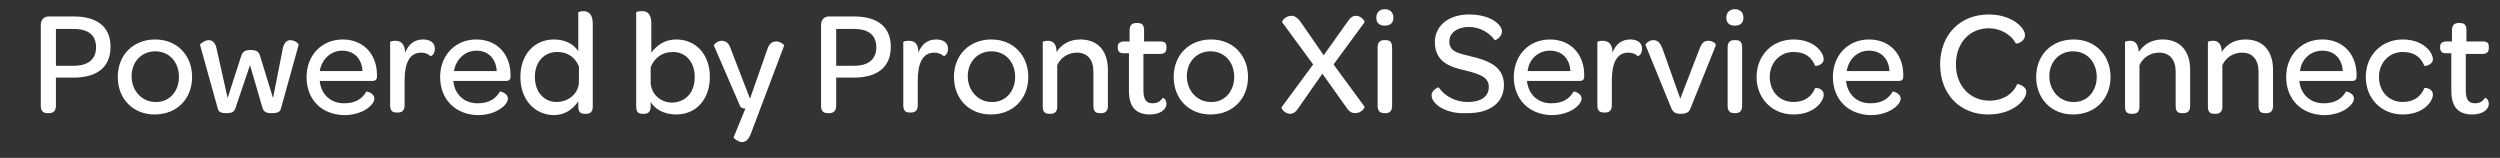
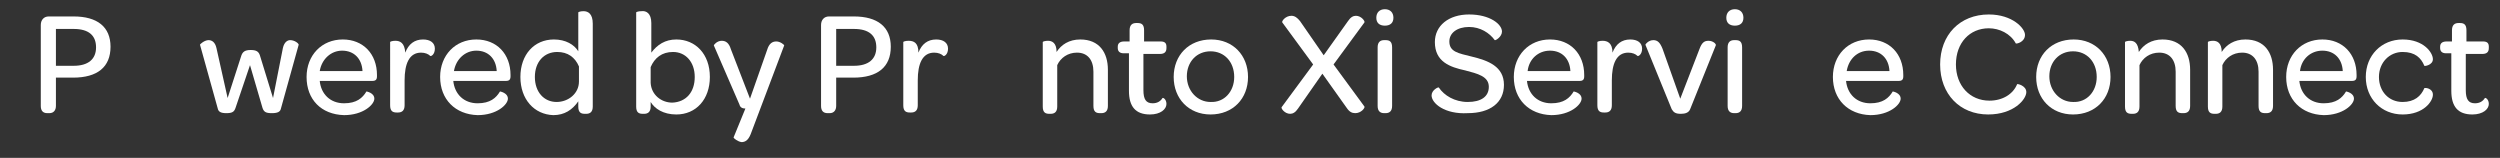
<svg xmlns="http://www.w3.org/2000/svg" version="1.1" id="Layer_1" x="0px" y="0px" viewBox="0 0 380 24" style="enable-background:new 0 0 380 24;" xml:space="preserve">
  <rect x="0" y="0" width="380" height="24" fill="#333333" stroke="none" />
  <style type="text/css">
	.st0{fill:#FFFFFF;}
</style>
  <g>
    <path class="st0" d="M6.2,16.1V3.8c0-0.8,0.5-1.3,1.2-1.3h3.8c3.6,0,5.6,1.6,5.6,4.6c0,3.1-2,4.7-5.7,4.7H8.5v4.3   c0,0.6-0.3,1.1-1,1.1H7.2C6.5,17.2,6.2,16.8,6.2,16.1z M8.5,10h2.7c2.2,0,3.4-1,3.4-2.8c0-1.8-1.1-2.8-3.4-2.8H8.5V10z" />
-     <path class="st0" d="M17.9,11.7c0-3.3,2.3-5.7,5.7-5.7c3.3,0,5.6,2.4,5.6,5.7c0,3.3-2.3,5.7-5.7,5.7C20.2,17.4,17.9,15,17.9,11.7z    M27.2,11.7c0-2.3-1.5-3.9-3.6-3.9c-2.1,0-3.6,1.6-3.6,3.8c0,2.2,1.6,3.9,3.6,3.9C25.7,15.6,27.2,13.9,27.2,11.7z" />
    <path class="st0" d="M33.1,16.5l-2.7-9.7c0-0.1,0.7-0.7,1.3-0.7c0.5,0,1,0.3,1.2,1.2l1.7,7.6l2.1-6.5c0.2-0.5,0.5-0.8,1.4-0.8   c0.8,0,1.2,0.2,1.4,0.8l2,6.5L43,7.3c0.2-0.9,0.7-1.2,1.1-1.2c0.7,0,1.3,0.5,1.3,0.7l-2.7,9.7c-0.1,0.5-0.5,0.7-1.4,0.7   c-0.9,0-1.2-0.2-1.4-0.8L38,9.9l-2.2,6.5c-0.2,0.6-0.5,0.8-1.4,0.8C33.6,17.2,33.2,17,33.1,16.5z" />
    <path class="st0" d="M46.6,11.7c0-3.3,2.3-5.7,5.5-5.7c3.1,0,5.2,2.2,5.2,5.4v0.2c0,0.5-0.2,0.7-0.7,0.7h-8c0.2,2,1.6,3.4,3.7,3.4   c1.9,0,2.8-0.8,3.4-1.8c0,0,1.2,0.2,1.2,1.1s-1.7,2.5-4.6,2.5C48.8,17.4,46.6,15.1,46.6,11.7z M48.6,10.8h6.5   c-0.1-1.9-1.3-3.1-3.1-3.1C50.3,7.7,48.9,9,48.6,10.8z" />
    <path class="st0" d="M61.6,8c0.5-1.3,1.4-2,2.7-2c1.1,0,1.8,0.5,1.8,1.4c0,0.9-0.6,1.2-0.7,1.1c-0.3-0.3-0.8-0.5-1.4-0.5   c-1.8,0-2.5,1.7-2.5,4.2v3.8c0,0.8-0.4,1.1-1,1.1h-0.2c-0.6,0-1-0.2-1-1.1V6.4c0-0.1,0.4-0.2,0.8-0.2C60.8,6.2,61.5,6.5,61.6,8z" />
    <path class="st0" d="M66.9,11.7c0-3.3,2.3-5.7,5.5-5.7c3.1,0,5.2,2.2,5.2,5.4v0.2c0,0.5-0.2,0.7-0.7,0.7h-8c0.2,2,1.6,3.4,3.7,3.4   c1.9,0,2.8-0.8,3.4-1.8c0,0,1.2,0.2,1.2,1.1s-1.7,2.5-4.6,2.5C69.2,17.4,66.9,15.1,66.9,11.7z M69,10.8h6.5   c-0.1-1.9-1.3-3.1-3.1-3.1C70.7,7.7,69.3,9,69,10.8z" />
    <path class="st0" d="M79.1,11.7c0-3.4,2.1-5.7,5.1-5.7c1.8,0,3.1,0.8,3.7,1.8V1.9c0-0.1,0.4-0.2,0.8-0.2c0.7,0,1.4,0.4,1.4,1.9   v12.6c0,0.8-0.4,1.1-1,1.1h-0.2c-0.6,0-1-0.2-1-1.1v-0.8c-0.9,1.3-2.1,2.1-3.8,2.1C81.2,17.4,79.1,15.1,79.1,11.7z M88,12.4v-2.3   c-0.6-1.4-1.7-2.2-3.3-2.2c-2,0-3.4,1.5-3.4,3.8c0,2.3,1.4,3.8,3.3,3.8C86.4,15.5,88,14.2,88,12.4z" />
    <path class="st0" d="M98.9,15.5v0.7c0,0.8-0.4,1.1-1,1.1h-0.2c-0.6,0-1-0.2-1-1.1V1.9c0-0.1,0.4-0.2,0.8-0.2C98.2,1.6,99,2,99,3.5   V8c0.9-1.2,2.1-2,3.8-2c2.9,0,5.1,2.2,5.1,5.7c0,3.4-2.1,5.7-5.1,5.7C100.8,17.4,99.5,16.5,98.9,15.5z M105.6,11.7   c0-2.3-1.4-3.8-3.3-3.8c-1.7,0-2.8,0.9-3.4,2.3v2.4c0.1,1.8,1.6,3,3.3,3C104.3,15.5,105.6,14,105.6,11.7z" />
    <path class="st0" d="M111.5,20.9l1.8-4.4c-0.5,0-0.8-0.2-0.9-0.6l-3.9-9c0-0.1,0.5-0.7,1.2-0.7c0.6,0,1.1,0.3,1.4,1.3l2.9,7.5   l2.6-7.4c0.3-1,0.8-1.3,1.4-1.3c0.6,0,1.2,0.5,1.2,0.6l-5.1,13.5c-0.4,1-0.9,1.2-1.4,1.2C112.1,21.5,111.5,21,111.5,20.9z" />
    <path class="st0" d="M124.8,16.1V3.8c0-0.8,0.5-1.3,1.2-1.3h3.8c3.6,0,5.6,1.6,5.6,4.6c0,3.1-2,4.7-5.7,4.7h-2.6v4.3   c0,0.6-0.3,1.1-1,1.1h-0.3C125.1,17.2,124.8,16.8,124.8,16.1z M127.1,10h2.7c2.2,0,3.4-1,3.4-2.8c0-1.8-1.1-2.8-3.4-2.8h-2.7V10z" />
    <path class="st0" d="M139.6,8c0.5-1.3,1.4-2,2.7-2c1.1,0,1.8,0.5,1.8,1.4c0,0.9-0.6,1.2-0.7,1.1c-0.3-0.3-0.8-0.5-1.4-0.5   c-1.8,0-2.5,1.7-2.5,4.2v3.8c0,0.8-0.4,1.1-1,1.1h-0.2c-0.6,0-1-0.2-1-1.1V6.4c0-0.1,0.4-0.2,0.8-0.2C138.9,6.2,139.6,6.5,139.6,8z   " />
-     <path class="st0" d="M145,11.7c0-3.3,2.3-5.7,5.7-5.7c3.3,0,5.6,2.4,5.6,5.7c0,3.3-2.3,5.7-5.7,5.7C147.3,17.4,145,15,145,11.7z    M154.3,11.7c0-2.3-1.5-3.9-3.6-3.9c-2.1,0-3.6,1.6-3.6,3.8c0,2.2,1.6,3.9,3.6,3.9C152.8,15.6,154.3,13.9,154.3,11.7z" />
    <path class="st0" d="M160.6,7.9c0.7-1.1,1.9-1.9,3.6-1.9c2.9,0,4.2,2,4.2,4.6v5.5c0,0.8-0.4,1.1-1,1.1h-0.2c-0.6,0-1-0.2-1-1.1   v-5.2c0-1.8-0.9-2.9-2.5-2.9c-1.4,0-2.5,0.8-3,1.9v6.3c0,0.8-0.4,1.1-1,1.1h-0.2c-0.6,0-1-0.2-1-1.1V6.4c0-0.1,0.4-0.2,0.8-0.2   C159.9,6.2,160.6,6.5,160.6,7.9z" />
    <path class="st0" d="M169.9,7.3V7.1c0-0.5,0.3-0.8,1-0.8h0.8V4.6c0-0.8,0.4-1.1,1-1.1h0.2c0.6,0,1,0.2,1,1.1v1.7h2.5   c0.7,0,0.9,0.3,0.9,0.8v0.2c0,0.6-0.3,0.9-1,0.9h-2.5v5.5c0,1.4,0.4,2,1.4,2c0.7,0,1.2-0.3,1.5-0.8c0.1-0.1,0.6,0.2,0.6,0.9   c0,0.8-0.9,1.6-2.5,1.6c-2.2,0-3.2-1.2-3.2-3.6V8.1h-0.8C170.2,8.1,169.9,7.8,169.9,7.3z" />
    <path class="st0" d="M178.4,11.7c0-3.3,2.3-5.7,5.7-5.7c3.3,0,5.6,2.4,5.6,5.7c0,3.3-2.3,5.7-5.7,5.7   C180.7,17.4,178.4,15,178.4,11.7z M187.6,11.7c0-2.3-1.5-3.9-3.6-3.9c-2.1,0-3.6,1.6-3.6,3.8c0,2.2,1.6,3.9,3.6,3.9   C186.1,15.6,187.6,13.9,187.6,11.7z" />
    <path class="st0" d="M197.6,3.2l3.6,5.2l3.7-5.2c0.4-0.6,0.8-0.8,1.2-0.8c0.8,0,1.4,0.8,1.3,1l-4.7,6.4l4.7,6.4   c0.1,0.2-0.5,1-1.4,1c-0.5,0-0.9-0.2-1.3-0.8l-3.7-5.2l-3.7,5.3c-0.4,0.6-0.8,0.8-1.2,0.8c-0.8,0-1.4-0.8-1.3-1l4.8-6.5l-4.7-6.4   c-0.1-0.2,0.5-1,1.4-1C196.8,2.4,197.2,2.7,197.6,3.2z" />
    <path class="st0" d="M209.2,2.7c0-0.8,0.5-1.3,1.3-1.3c0.8,0,1.3,0.5,1.3,1.3s-0.5,1.2-1.3,1.2C209.7,3.9,209.2,3.5,209.2,2.7z    M209.4,16.1V7.2c0-0.8,0.4-1.1,1-1.1h0.2c0.6,0,1,0.2,1,1.1v8.9c0,0.8-0.4,1.1-1,1.1h-0.2C209.8,17.2,209.4,16.9,209.4,16.1z" />
    <path class="st0" d="M217.6,14.5c0-0.8,1-1.3,1.1-1.2c0.8,1.2,2.4,2.2,4.4,2.2c2,0,3.2-0.8,3.2-2.3c0-1.6-1.7-2-3.6-2.5   c-2.3-0.5-4.6-1.3-4.6-4.3c0-2.5,2.1-4.2,5.2-4.2c3.2,0,5,1.5,5,2.6c0,0.8-1,1.4-1.1,1.3c-0.8-1.1-2.2-2-3.9-2c-1.8,0-3,0.9-3,2.2   c0,1.6,1.4,1.8,3.4,2.3c2.5,0.6,4.9,1.5,4.9,4.3c0,2.7-2.1,4.3-5.5,4.3C219.6,17.4,217.6,15.7,217.6,14.5z" />
    <path class="st0" d="M230.1,11.7c0-3.3,2.3-5.7,5.5-5.7c3.1,0,5.2,2.2,5.2,5.4v0.2c0,0.5-0.2,0.7-0.7,0.7h-8c0.2,2,1.6,3.4,3.7,3.4   c1.9,0,2.8-0.8,3.4-1.8c0,0,1.2,0.2,1.2,1.1s-1.7,2.5-4.6,2.5C232.4,17.4,230.1,15.1,230.1,11.7z M232.2,10.8h6.5   c-0.1-1.9-1.3-3.1-3.1-3.1C233.8,7.7,232.4,9,232.2,10.8z" />
    <path class="st0" d="M245.1,8c0.5-1.3,1.4-2,2.7-2c1.1,0,1.8,0.5,1.8,1.4c0,0.9-0.6,1.2-0.7,1.1c-0.3-0.3-0.8-0.5-1.4-0.5   c-1.8,0-2.5,1.7-2.5,4.2v3.8c0,0.8-0.4,1.1-1,1.1h-0.2c-0.6,0-1-0.2-1-1.1V6.4c0-0.1,0.4-0.2,0.8-0.2C244.3,6.2,245.1,6.5,245.1,8z   " />
    <path class="st0" d="M258.3,7.5c0.4-1.1,0.8-1.3,1.4-1.3c0.7,0,1.2,0.5,1.1,0.7l-3.9,9.7c-0.2,0.5-0.7,0.7-1.4,0.7   c-0.8,0-1.1-0.2-1.4-0.7l-4-9.8c0-0.1,0.5-0.7,1.2-0.7c0.6,0,1,0.3,1.4,1.3l2.7,7.6L258.3,7.5z" />
    <path class="st0" d="M262.4,2.7c0-0.8,0.5-1.3,1.3-1.3c0.8,0,1.3,0.5,1.3,1.3s-0.5,1.2-1.3,1.2C262.9,3.9,262.4,3.5,262.4,2.7z    M262.6,16.1V7.2c0-0.8,0.4-1.1,1-1.1h0.2c0.6,0,1,0.2,1,1.1v8.9c0,0.8-0.4,1.1-1,1.1h-0.2C263,17.2,262.6,16.9,262.6,16.1z" />
-     <path class="st0" d="M267,11.7c0-3.3,2.4-5.7,5.6-5.7c3.2,0,4.6,2,4.6,3c0,0.9-1.3,1.1-1.3,1c-0.5-1.2-1.4-2.1-3.3-2.1   c-2,0-3.6,1.6-3.6,3.8c0,2.2,1.5,3.8,3.6,3.8c1.8,0,2.8-0.9,3.3-2.1c0.1-0.1,1.3,0,1.3,1c0,1-1.4,3-4.6,3   C269.4,17.4,267,15,267,11.7z" />
    <path class="st0" d="M278.6,11.7c0-3.3,2.3-5.7,5.5-5.7c3.1,0,5.2,2.2,5.2,5.4v0.2c0,0.5-0.2,0.7-0.7,0.7h-8c0.2,2,1.6,3.4,3.7,3.4   c1.9,0,2.8-0.8,3.4-1.8c0,0,1.2,0.2,1.2,1.1s-1.7,2.5-4.6,2.5C280.9,17.4,278.6,15.1,278.6,11.7z M280.7,10.8h6.5   c-0.1-1.9-1.3-3.1-3.1-3.1C282.3,7.7,281,9,280.7,10.8z" />
    <path class="st0" d="M294.9,9.8c0-4.5,3-7.6,7.4-7.6c3.6,0,5.5,2.1,5.5,3.1c0,1.1-1.3,1.4-1.4,1.3c-0.8-1.5-2.5-2.3-4.1-2.3   c-2.9,0-5,2.2-5,5.5c0,3.2,2.1,5.5,5.1,5.5c2,0,3.6-1,4.2-2.5c0-0.1,1.4,0.2,1.4,1.2c0,1.1-1.9,3.4-5.8,3.4   C297.9,17.4,294.9,14.3,294.9,9.8z" />
    <path class="st0" d="M309.5,11.7c0-3.3,2.3-5.7,5.7-5.7c3.3,0,5.6,2.4,5.6,5.7c0,3.3-2.3,5.7-5.7,5.7   C311.8,17.4,309.5,15,309.5,11.7z M318.7,11.7c0-2.3-1.5-3.9-3.6-3.9c-2.1,0-3.6,1.6-3.6,3.8c0,2.2,1.6,3.9,3.6,3.9   C317.2,15.6,318.7,13.9,318.7,11.7z" />
    <path class="st0" d="M325.1,7.9c0.7-1.1,1.9-1.9,3.6-1.9c2.9,0,4.2,2,4.2,4.6v5.5c0,0.8-0.4,1.1-1,1.1h-0.2c-0.6,0-1-0.2-1-1.1   v-5.2c0-1.8-0.9-2.9-2.5-2.9c-1.4,0-2.5,0.8-3,1.9v6.3c0,0.8-0.4,1.1-1,1.1h-0.2c-0.6,0-1-0.2-1-1.1V6.4c0-0.1,0.4-0.2,0.8-0.2   C324.4,6.2,325,6.5,325.1,7.9z" />
    <path class="st0" d="M337.7,7.9c0.7-1.1,1.9-1.9,3.6-1.9c2.9,0,4.2,2,4.2,4.6v5.5c0,0.8-0.4,1.1-1,1.1h-0.2c-0.6,0-1-0.2-1-1.1   v-5.2c0-1.8-0.9-2.9-2.5-2.9c-1.4,0-2.5,0.8-3,1.9v6.3c0,0.8-0.4,1.1-1,1.1h-0.2c-0.6,0-1-0.2-1-1.1V6.4c0-0.1,0.4-0.2,0.8-0.2   C337,6.2,337.7,6.5,337.7,7.9z" />
    <path class="st0" d="M347.5,11.7c0-3.3,2.3-5.7,5.5-5.7c3.1,0,5.2,2.2,5.2,5.4v0.2c0,0.5-0.2,0.7-0.7,0.7h-8c0.2,2,1.6,3.4,3.7,3.4   c1.9,0,2.8-0.8,3.4-1.8c0,0,1.2,0.2,1.2,1.1s-1.7,2.5-4.6,2.5C349.8,17.4,347.5,15.1,347.5,11.7z M349.6,10.8h6.5   c-0.1-1.9-1.3-3.1-3.1-3.1C351.2,7.7,349.8,9,349.6,10.8z" />
    <path class="st0" d="M359.6,11.7c0-3.3,2.4-5.7,5.6-5.7c3.2,0,4.6,2,4.6,3c0,0.9-1.3,1.1-1.3,1c-0.5-1.2-1.4-2.1-3.3-2.1   c-2,0-3.6,1.6-3.6,3.8c0,2.2,1.5,3.8,3.6,3.8c1.8,0,2.8-0.9,3.3-2.1c0.1-0.1,1.3,0,1.3,1c0,1-1.4,3-4.6,3   C362,17.4,359.6,15,359.6,11.7z" />
    <path class="st0" d="M370.9,7.3V7.1c0-0.5,0.3-0.8,1-0.8h0.8V4.6c0-0.8,0.4-1.1,1-1.1h0.2c0.6,0,1,0.2,1,1.1v1.7h2.5   c0.7,0,0.9,0.3,0.9,0.8v0.2c0,0.6-0.3,0.9-1,0.9h-2.5v5.5c0,1.4,0.4,2,1.4,2c0.7,0,1.2-0.3,1.5-0.8c0.1-0.1,0.6,0.2,0.6,0.9   c0,0.8-0.9,1.6-2.5,1.6c-2.2,0-3.2-1.2-3.2-3.6V8.1h-0.8C371.2,8.1,370.9,7.8,370.9,7.3z" />
  </g>
</svg>